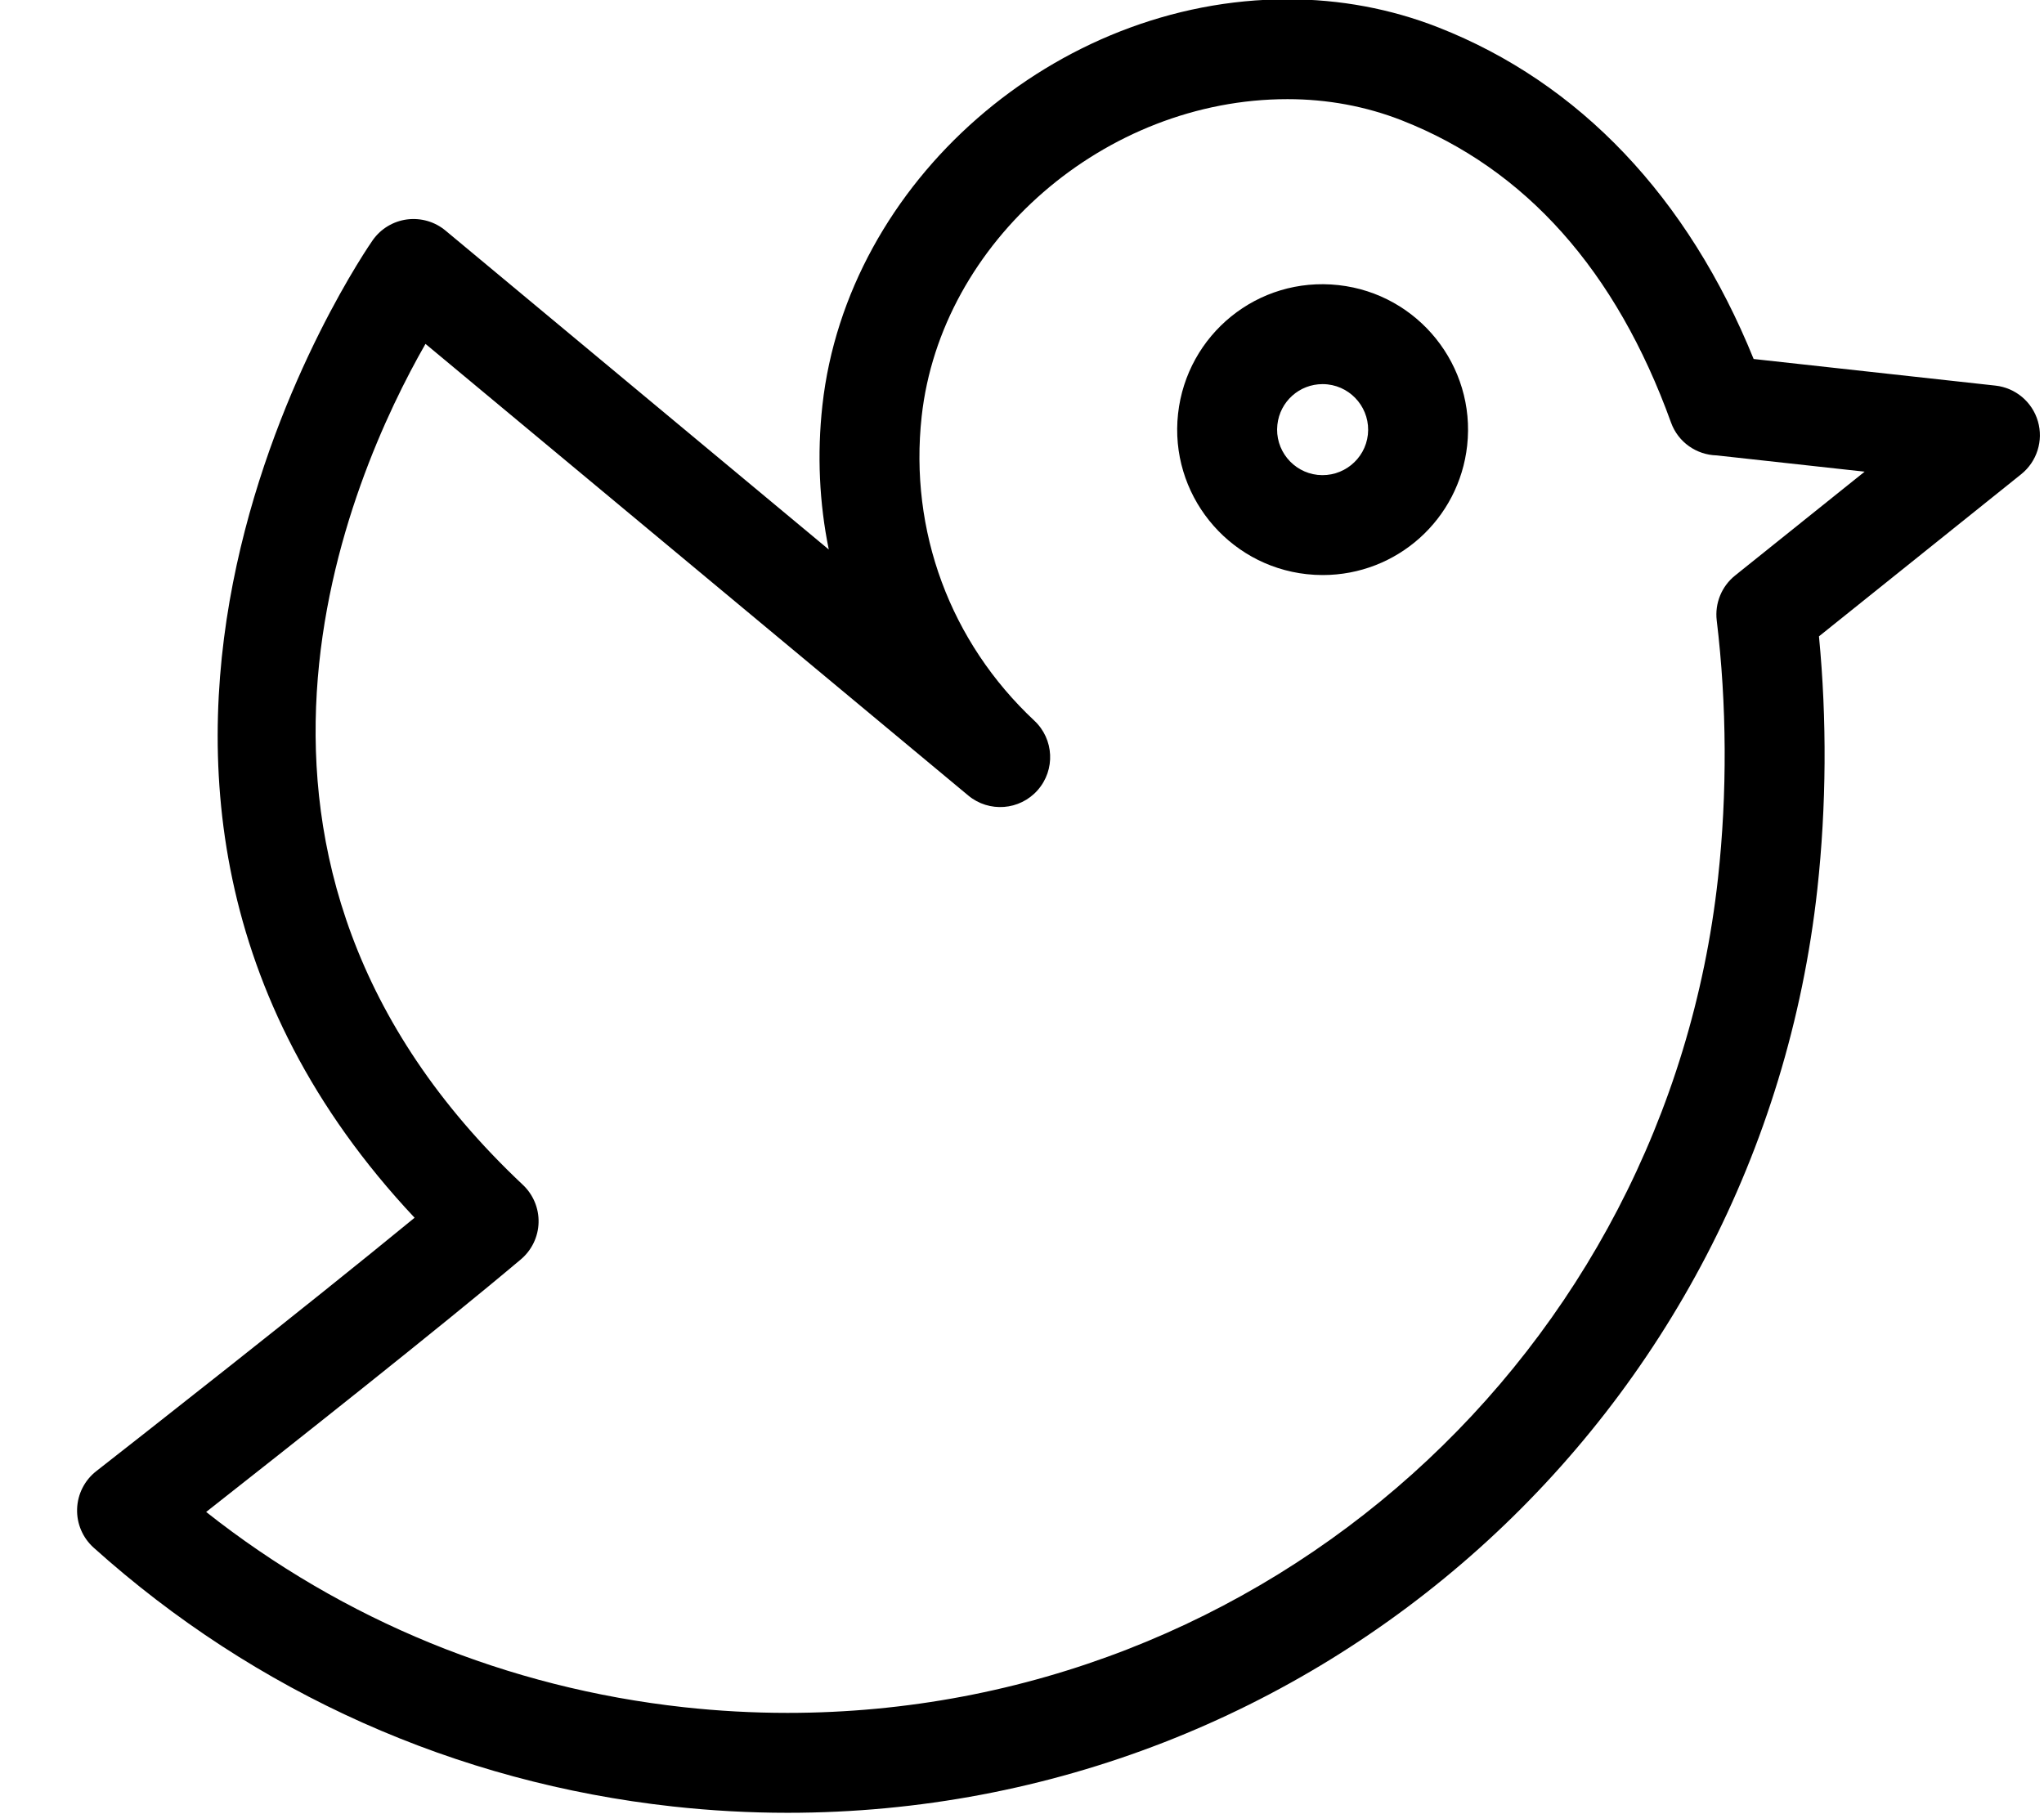
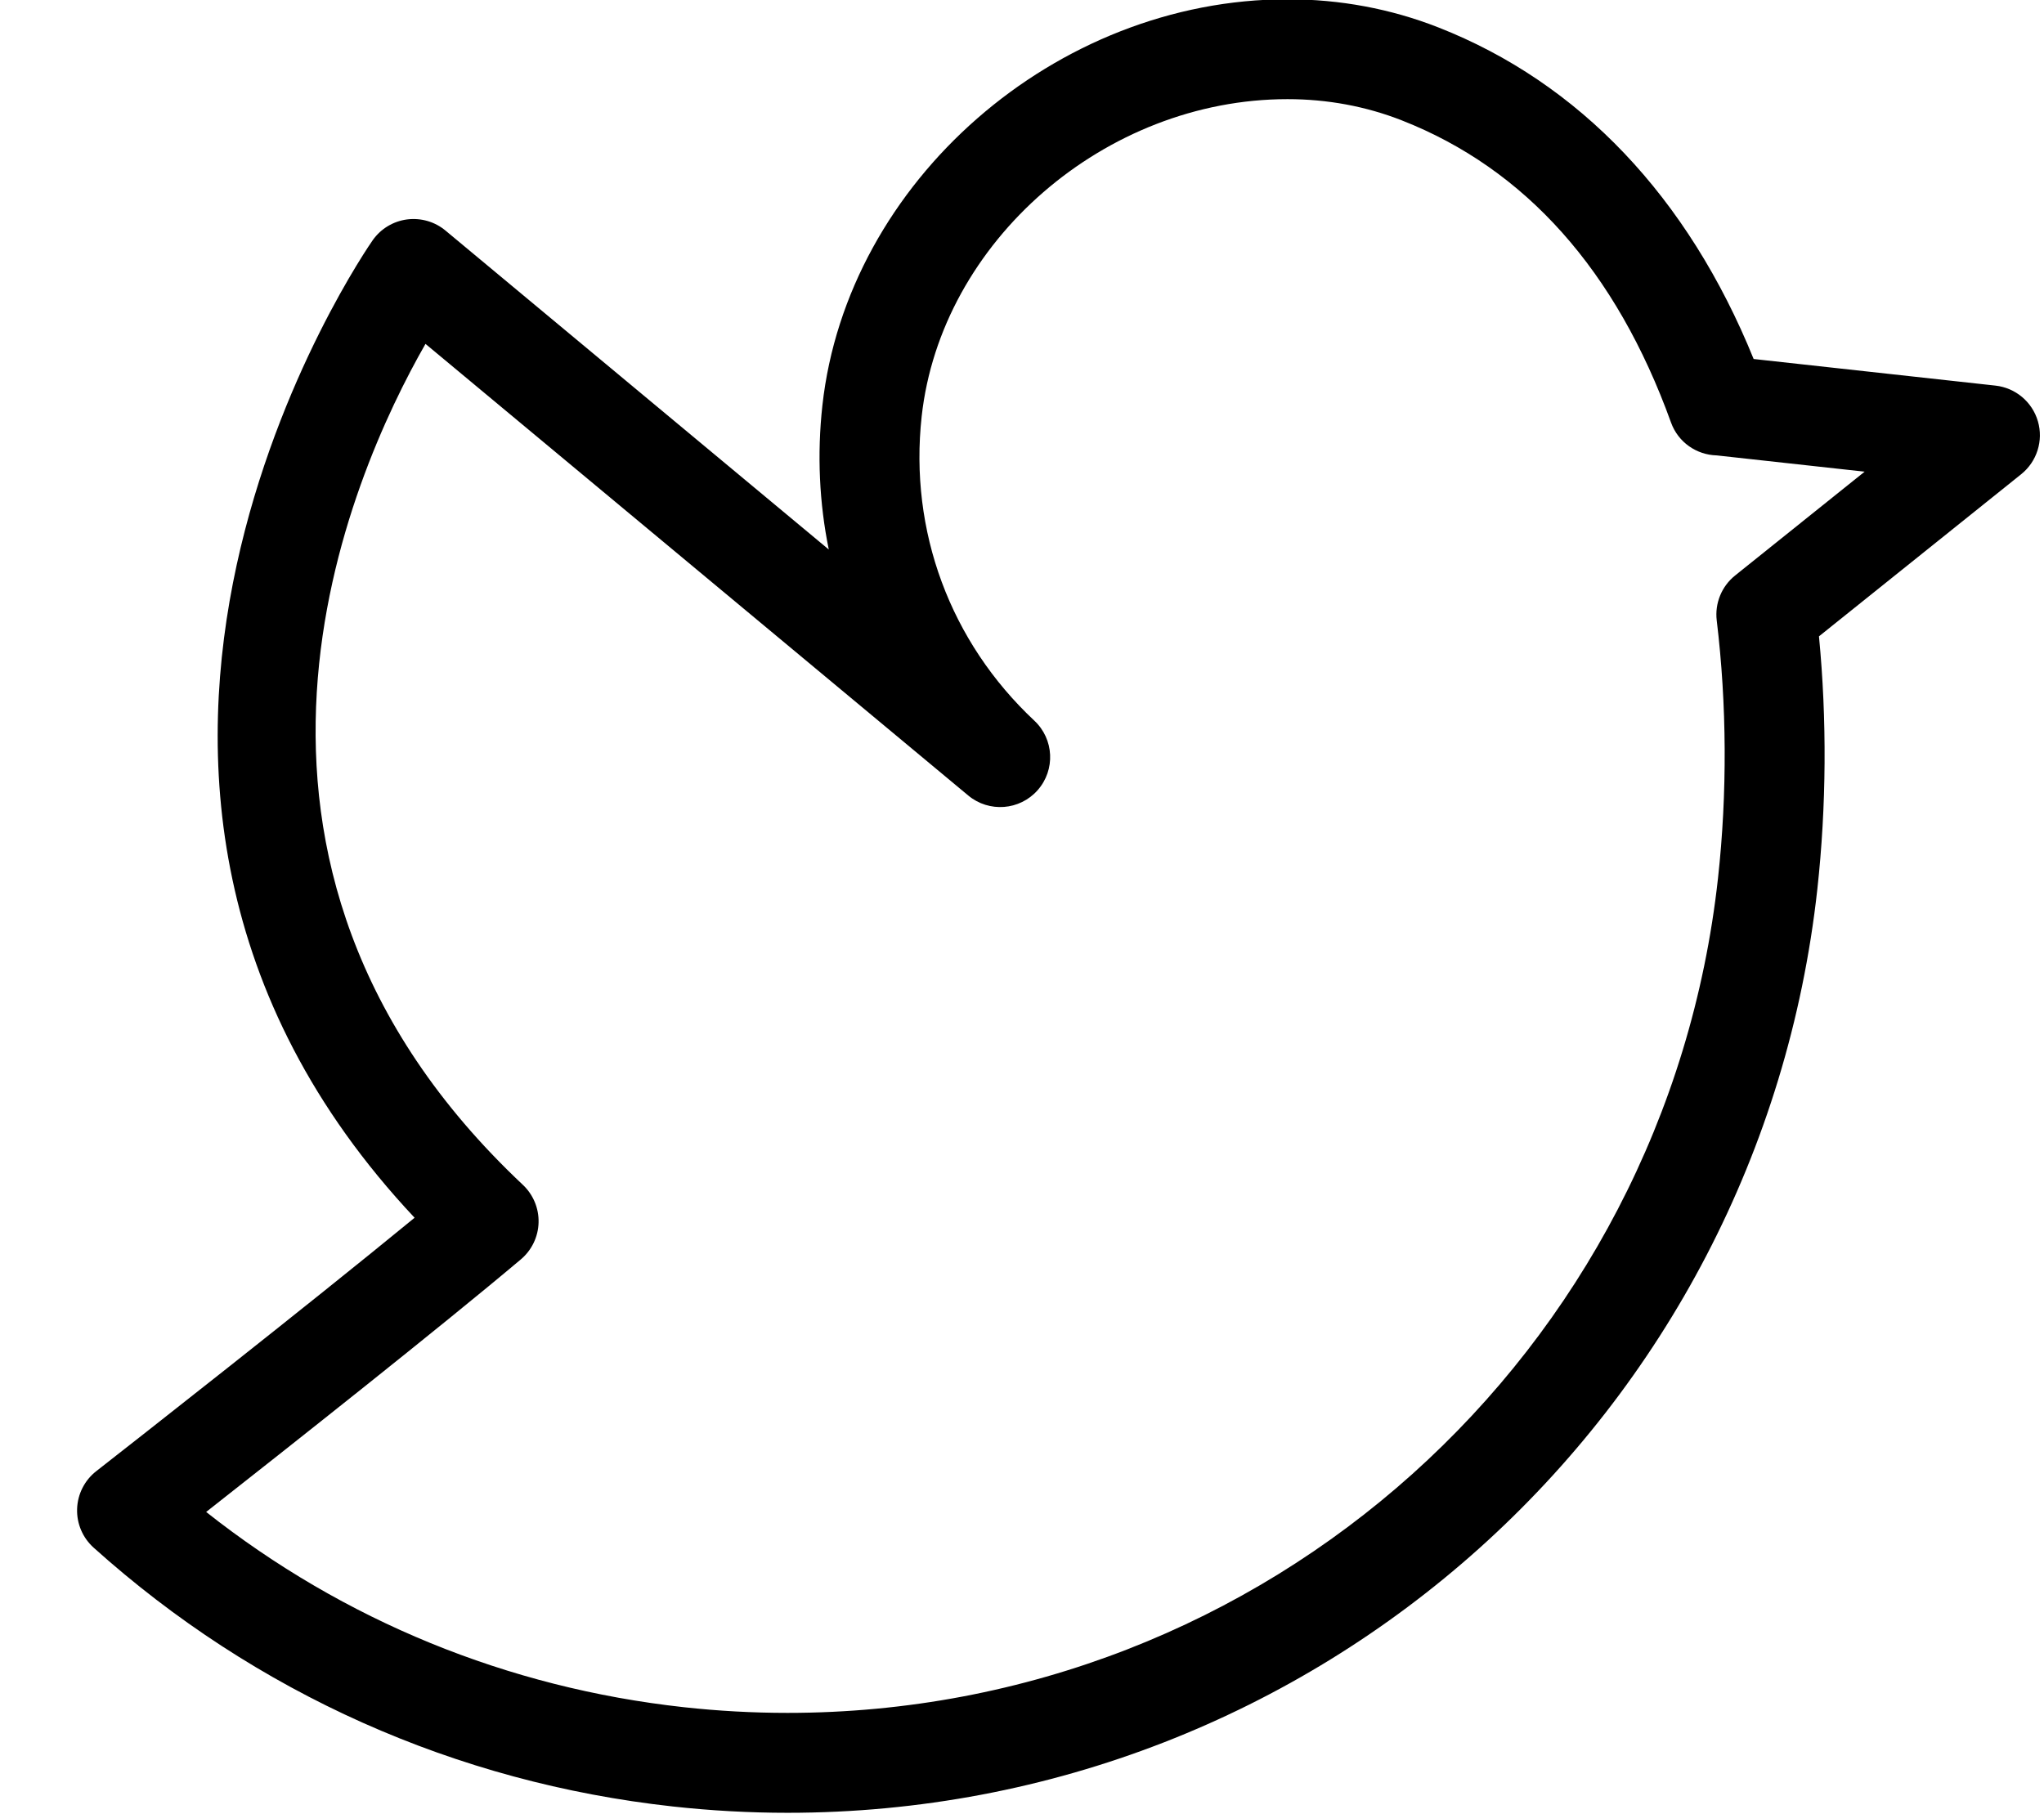
<svg xmlns="http://www.w3.org/2000/svg" height="88.5" preserveAspectRatio="xMidYMid meet" version="1.0" viewBox="-1.5 5.8 99.7 88.5" width="99.7" zoomAndPan="magnify">
  <g id="change1_1">
    <path d="M97.903,26.352c-0.275-0.947-1.094-1.634-2.073-1.741l-11.793-1.298C80.833,15.414,75.54,9.837,68.655,7.136 c-2.321-0.91-4.796-1.371-7.354-1.371c-11.307,0-21.485,8.891-22.688,19.82c-0.263,2.388-0.15,4.751,0.312,7.022L20.23,17.048 c-0.521-0.434-1.197-0.629-1.871-0.544c-0.672,0.087-1.278,0.45-1.671,1.002c-0.19,0.267-18.212,26.148,2.035,47.7 C13.354,69.614,5.006,76.153,3.195,77.569c-0.568,0.444-0.909,1.116-0.934,1.837c-0.025,0.719,0.271,1.413,0.807,1.895 c7.898,7.096,17.667,11.462,28.25,12.626c1.855,0.204,3.738,0.308,5.595,0.308c0.002,0,0.001,0,0.003,0 c25.806,0,47.4-19.372,50.229-45.062c0.443-4.042,0.47-8.275,0.079-12.33l9.864-7.909C97.856,28.317,98.178,27.298,97.903,26.352z M83.133,33.875c-0.657,0.527-0.996,1.356-0.896,2.193c0.494,4.095,0.517,8.442,0.062,12.572 c-2.556,23.217-22.068,40.723-45.387,40.721c-1.68,0-3.383-0.093-5.063-0.278c-8.589-0.944-16.584-4.223-23.293-9.524 c3.991-3.137,11.395-8.987,15.349-12.321c0.532-0.448,0.847-1.102,0.865-1.797c0.019-0.694-0.26-1.364-0.767-1.841 c-16.798-15.795-8.421-34.607-4.749-41.024l26.475,22.032c1.012,0.843,2.512,0.728,3.384-0.26c0.873-0.988,0.802-2.49-0.161-3.391 c-4.106-3.846-6.109-9.255-5.496-14.84c0.939-8.536,8.944-15.48,17.844-15.48c1.947,0,3.823,0.348,5.575,1.035 c6.038,2.369,10.457,7.329,13.133,14.742c0.348,0.963,1.246,1.578,2.228,1.602l7.215,0.794L83.133,33.875z" />
  </g>
  <g id="change1_2">
-     <path d="M63.789,19.709c-3.949-0.436-7.401,2.418-7.827,6.275c-0.429,3.887,2.387,7.398,6.274,7.826 c0.263,0.029,0.523,0.043,0.782,0.043c3.62,0,6.649-2.715,7.046-6.317C70.492,23.649,67.678,20.138,63.789,19.709z M65.221,27.003 c-0.134,1.21-1.226,2.094-2.451,1.964c-1.216-0.134-2.098-1.233-1.963-2.449c0.123-1.128,1.07-1.979,2.203-1.979 c0.081,0,0.164,0.004,0.246,0.013C64.473,24.687,65.354,25.787,65.221,27.003z" />
-   </g>
+     </g>
</svg>